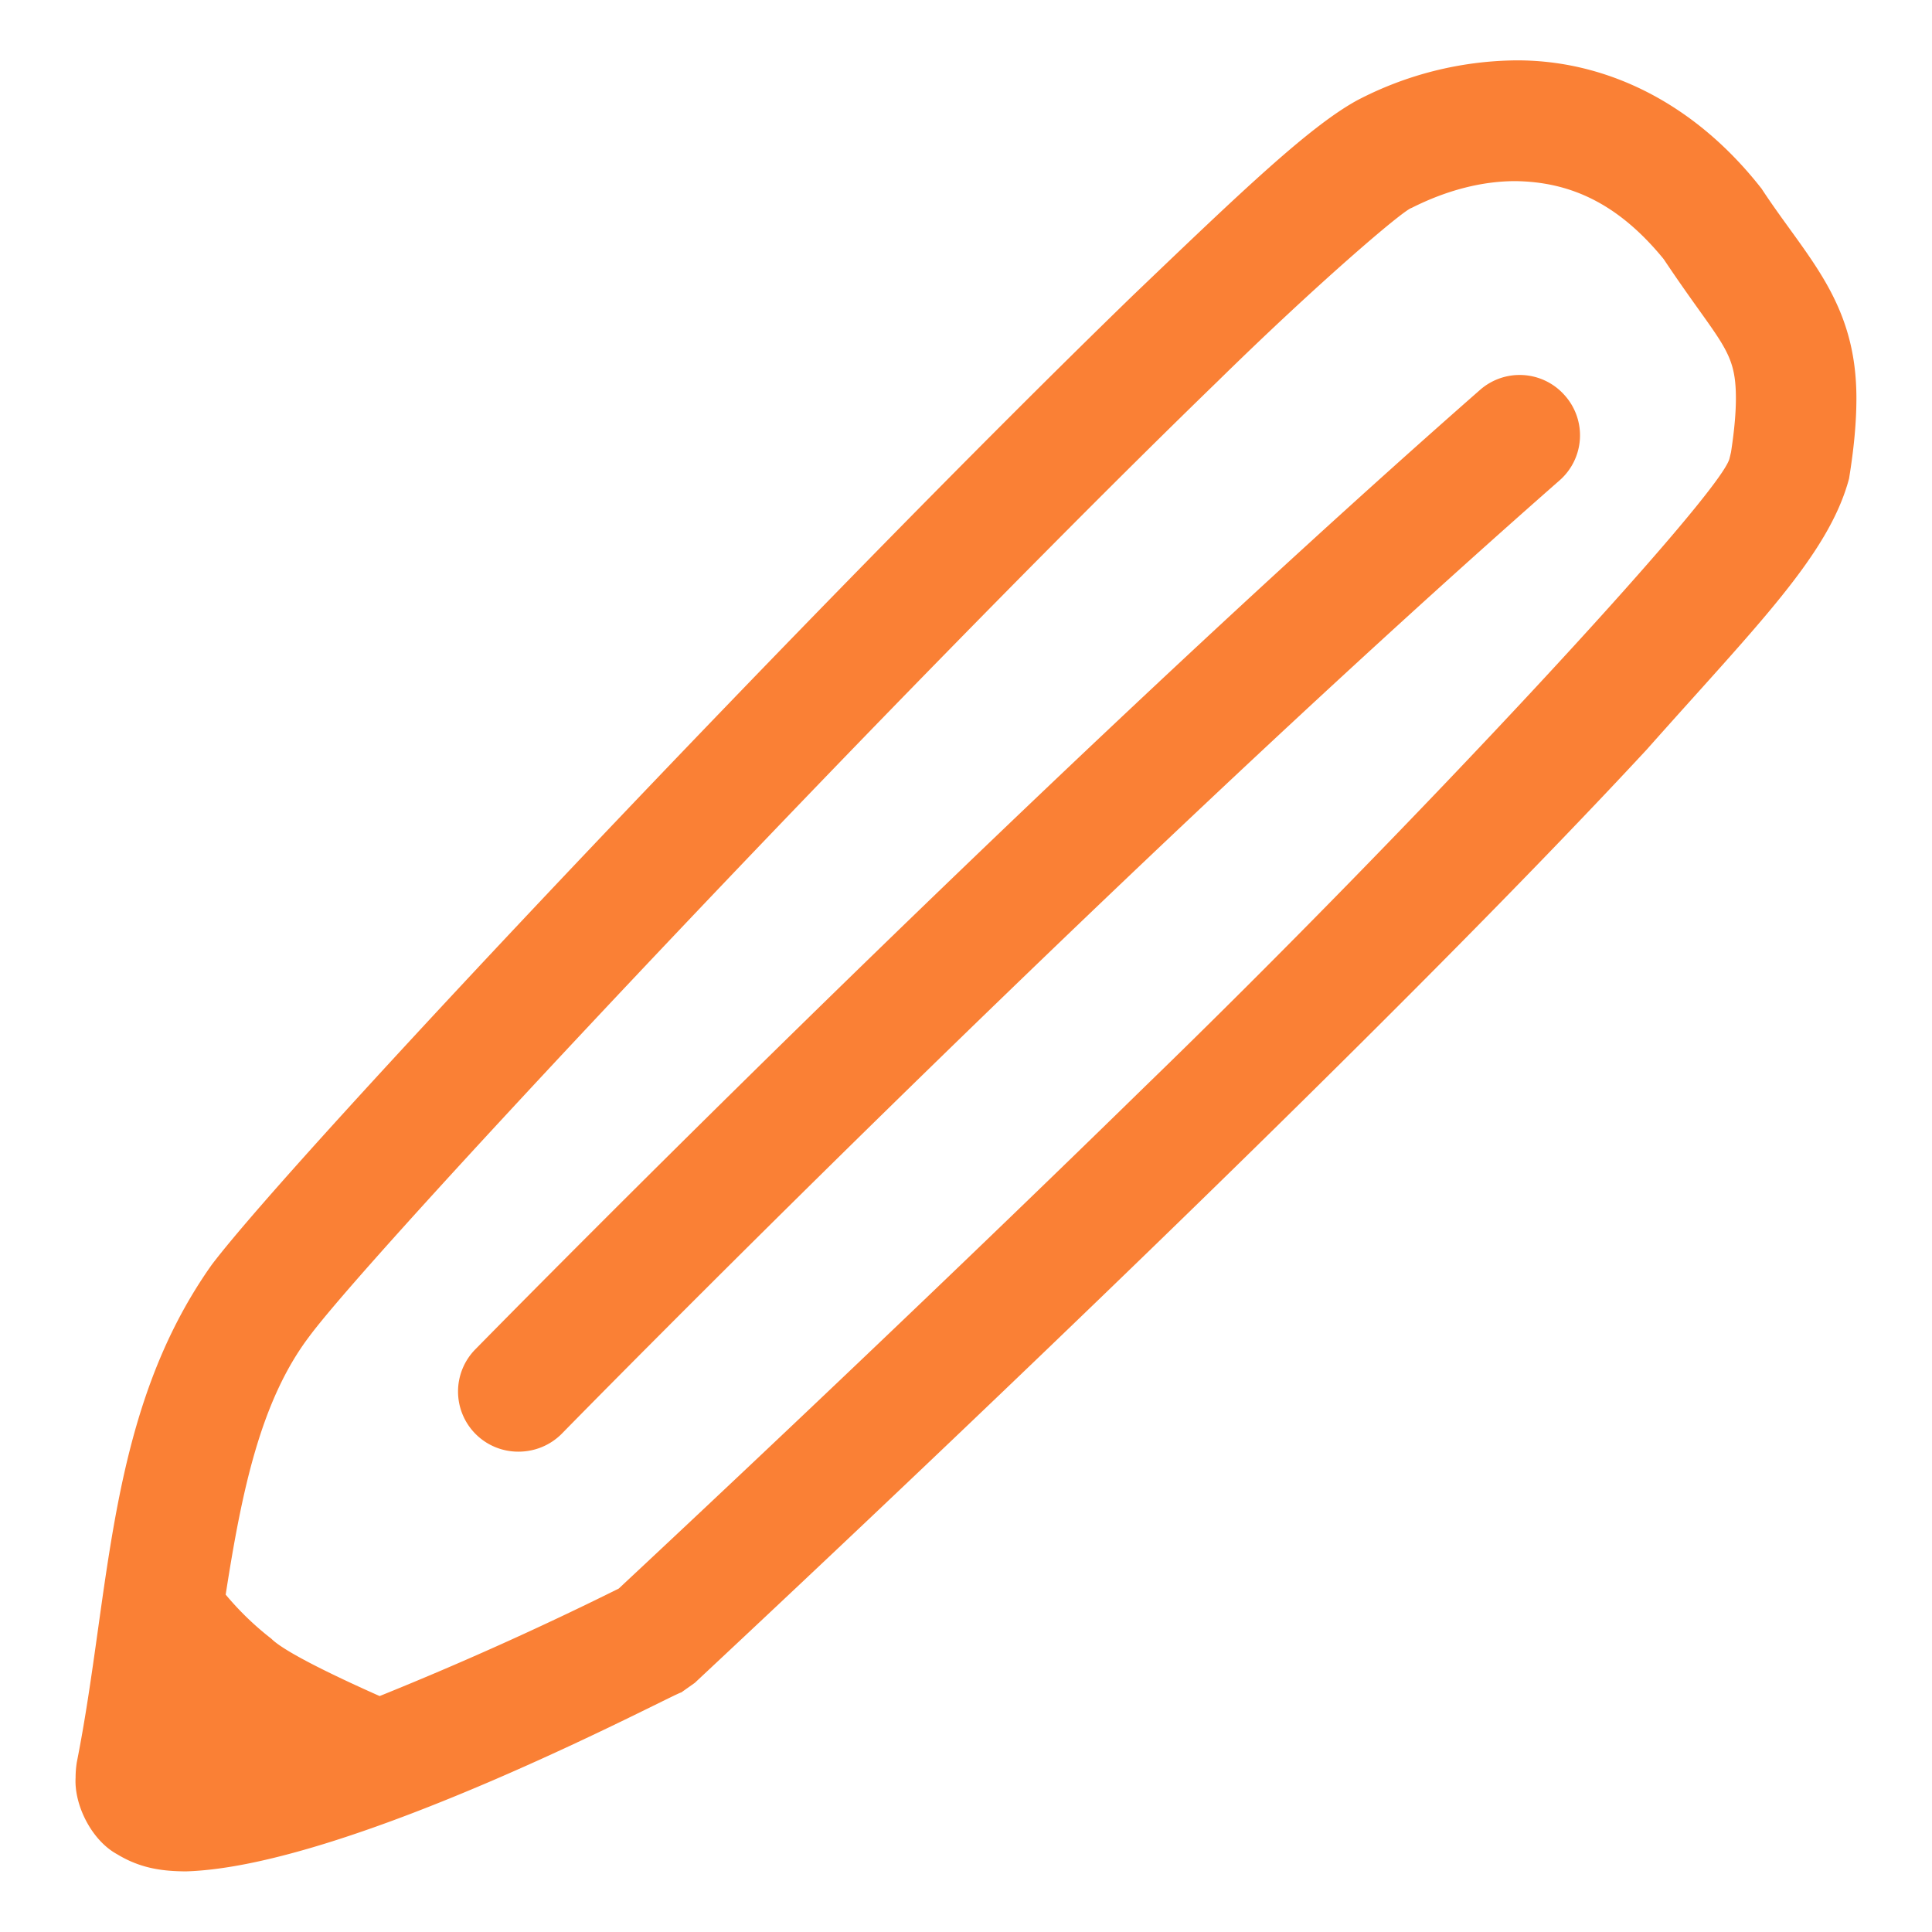
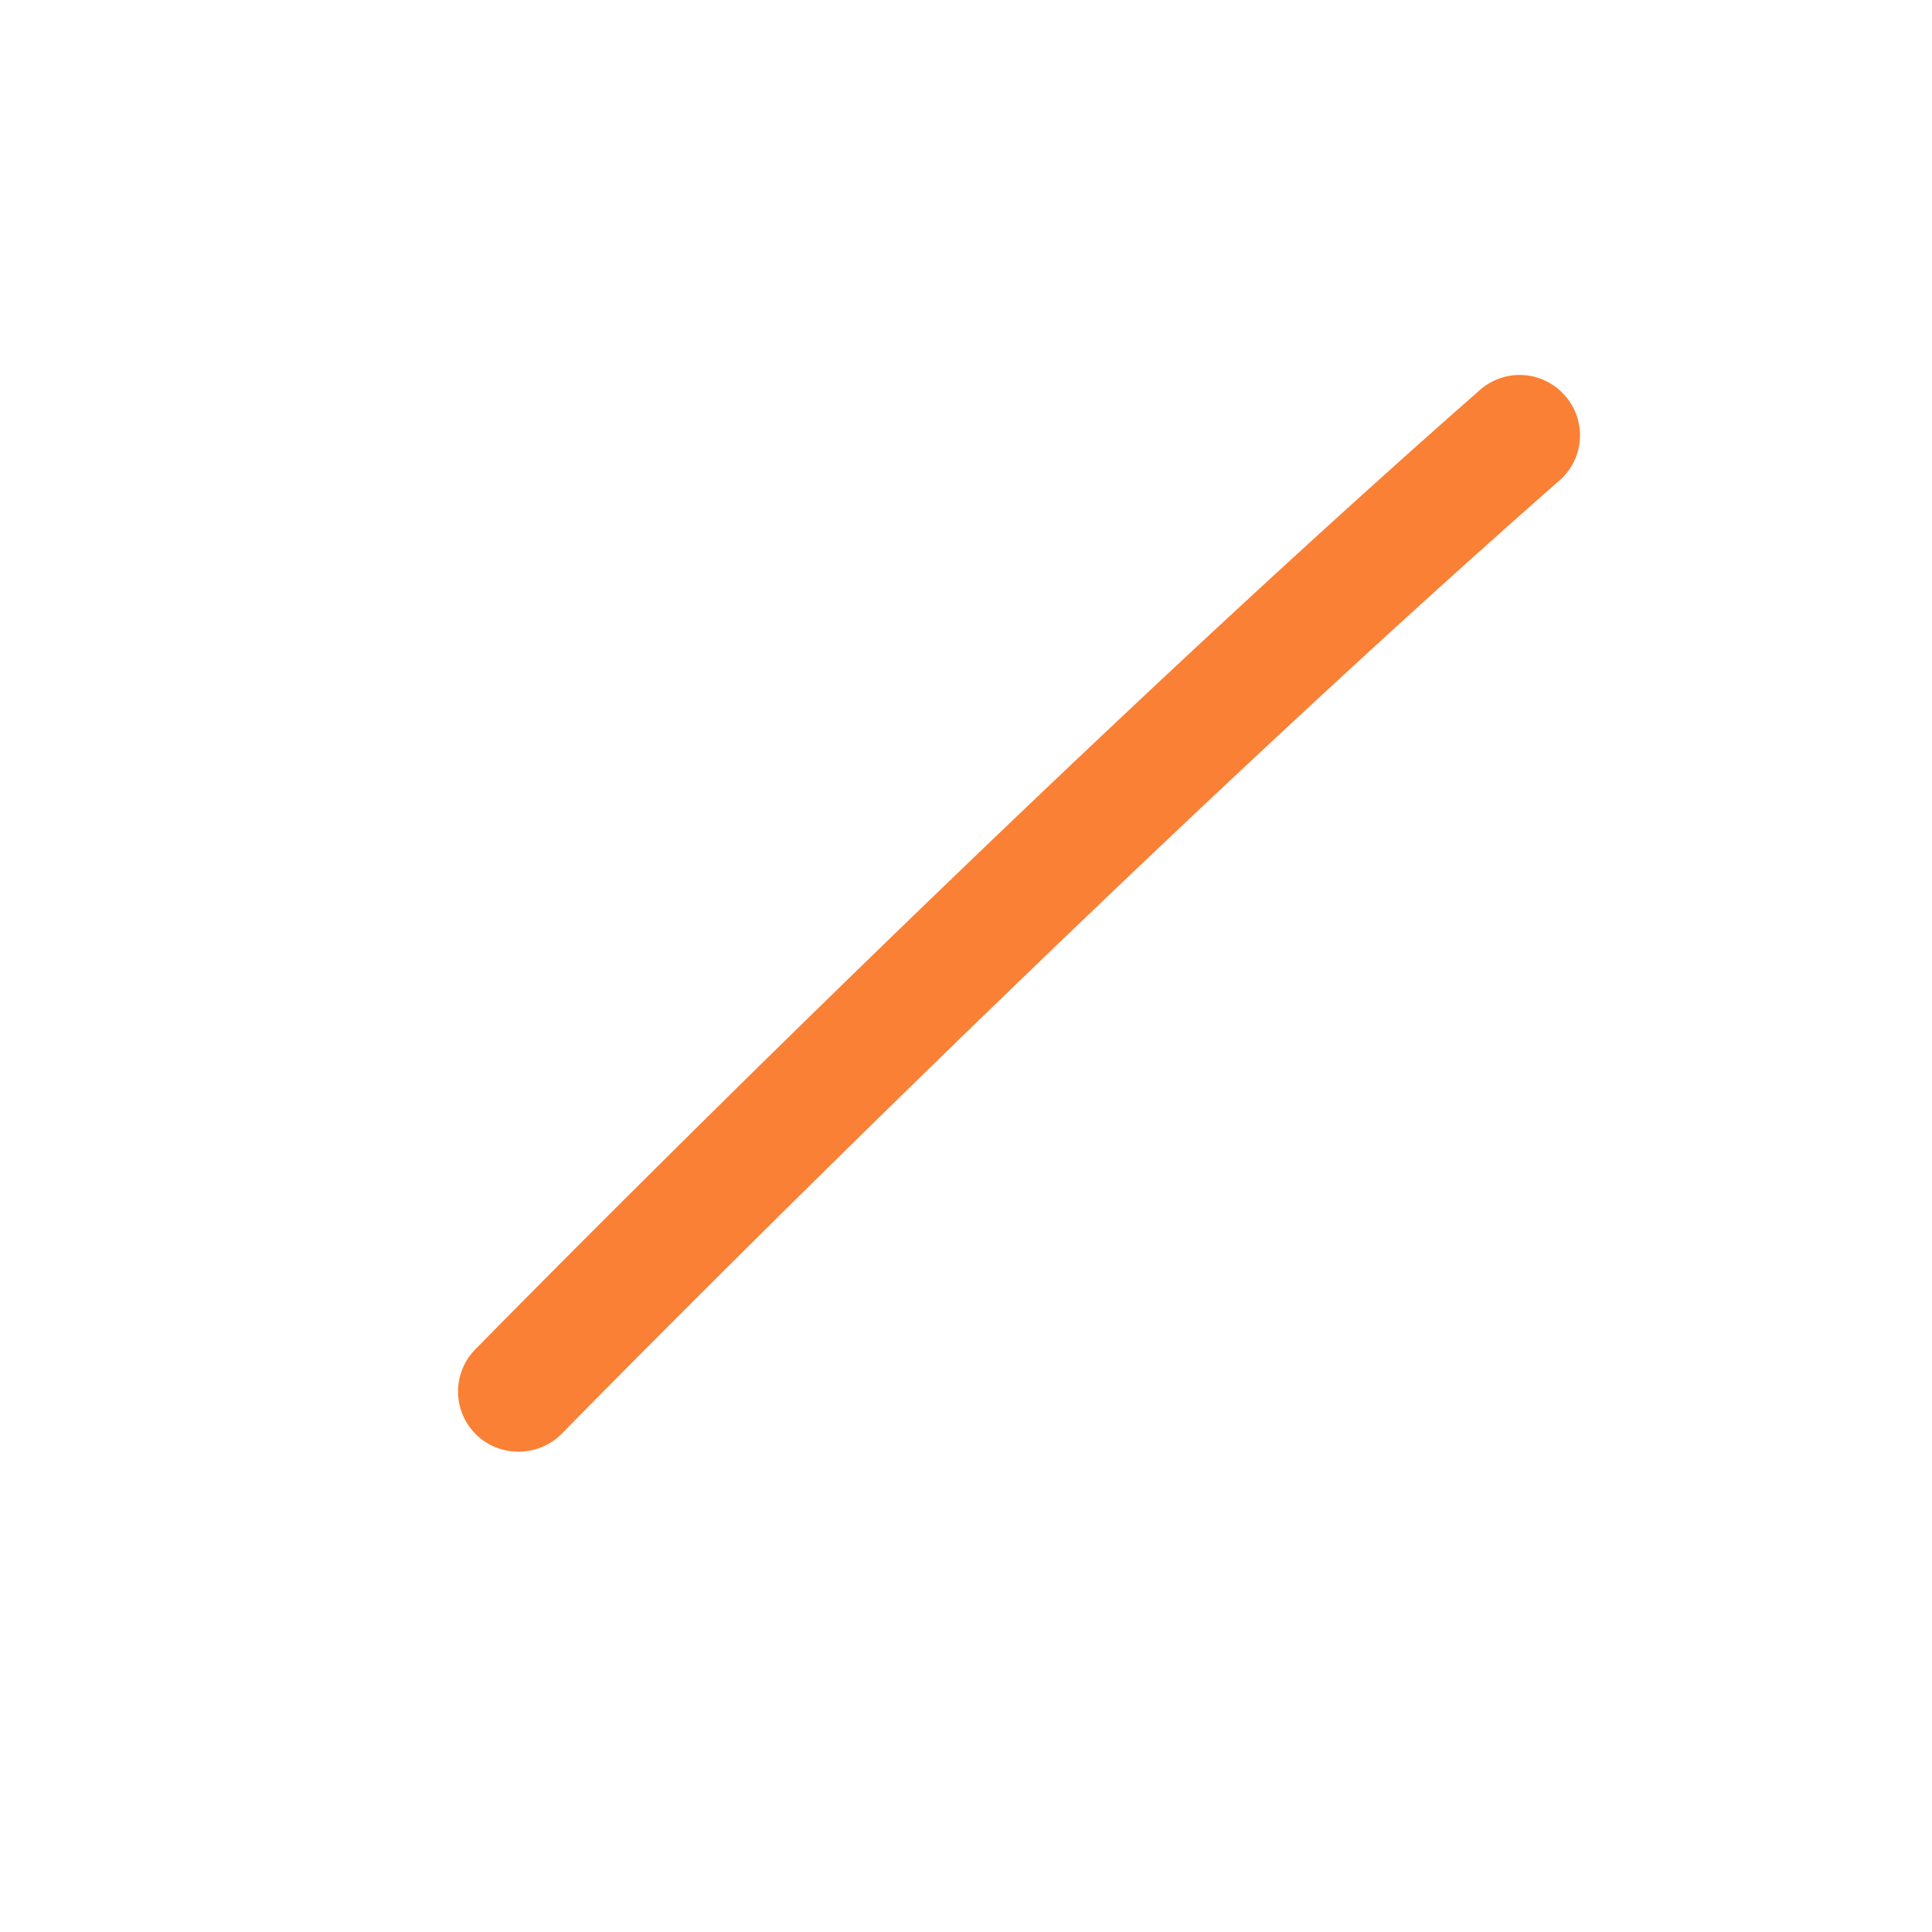
<svg xmlns="http://www.w3.org/2000/svg" version="1.1" width="512" height="512" x="0" y="0" viewBox="0 0 16 16" style="enable-background:new 0 0 512 512" xml:space="preserve" class="">
  <g>
    <switch>
      <g>
-         <path d="M14.585 1.558C14.022.84 13.285.495 12.55.5a2.894 2.894 0 0 0-1.309.33c-.398.217-.972.768-1.851 1.609-2.582 2.504-6.947 7.123-7.637 8.036-.869 1.227-.834 2.693-1.117 4.12a.822.822 0 0 0-.01.127c-.013.228.134.52.344.634.202.123.389.14.567.142 1.367-.039 4.052-1.478 4.105-1.482l.113-.08c0-.002 2.307-2.146 4.64-4.433 1.168-1.145 2.342-2.325 3.243-3.296.908-1.024 1.506-1.61 1.675-2.243.041-.252.061-.468.061-.666 0-.806-.412-1.164-.789-1.741zm-.258 2.241s.068-.301-.004-.002-2.615 3.044-4.845 5.205c-2.046 2-4.018 3.84-4.354 4.154a27.955 27.955 0 0 1-1.98.89c-.34-.151-.785-.362-.897-.475a2.438 2.438 0 0 1-.378-.365c.133-.856.289-1.604.69-2.135.362-.492 2.482-2.782 4.575-4.944 1.051-1.085 2.105-2.15 2.951-2.97.822-.807 1.537-1.418 1.605-1.435l.004-.002c.29-.146.582-.22.856-.22.441.006.842.173 1.228.646.473.708.598.747.598 1.153 0 .125-.014.286-.049.5z" fill="#fa8035" opacity="1" data-original="#000000" />
        <path d="M12.257 3.229c-3.841 3.372-8.314 7.939-8.318 7.943a.498.498 0 0 0 .355.85c.131 0 .261-.05.36-.15.008-.009 4.462-4.557 8.261-7.893a.496.496 0 0 0 .045-.703.497.497 0 0 0-.703-.047z" fill="#fa8035" opacity="1" data-original="#000000" />
      </g>
    </switch>
  </g>
</svg>